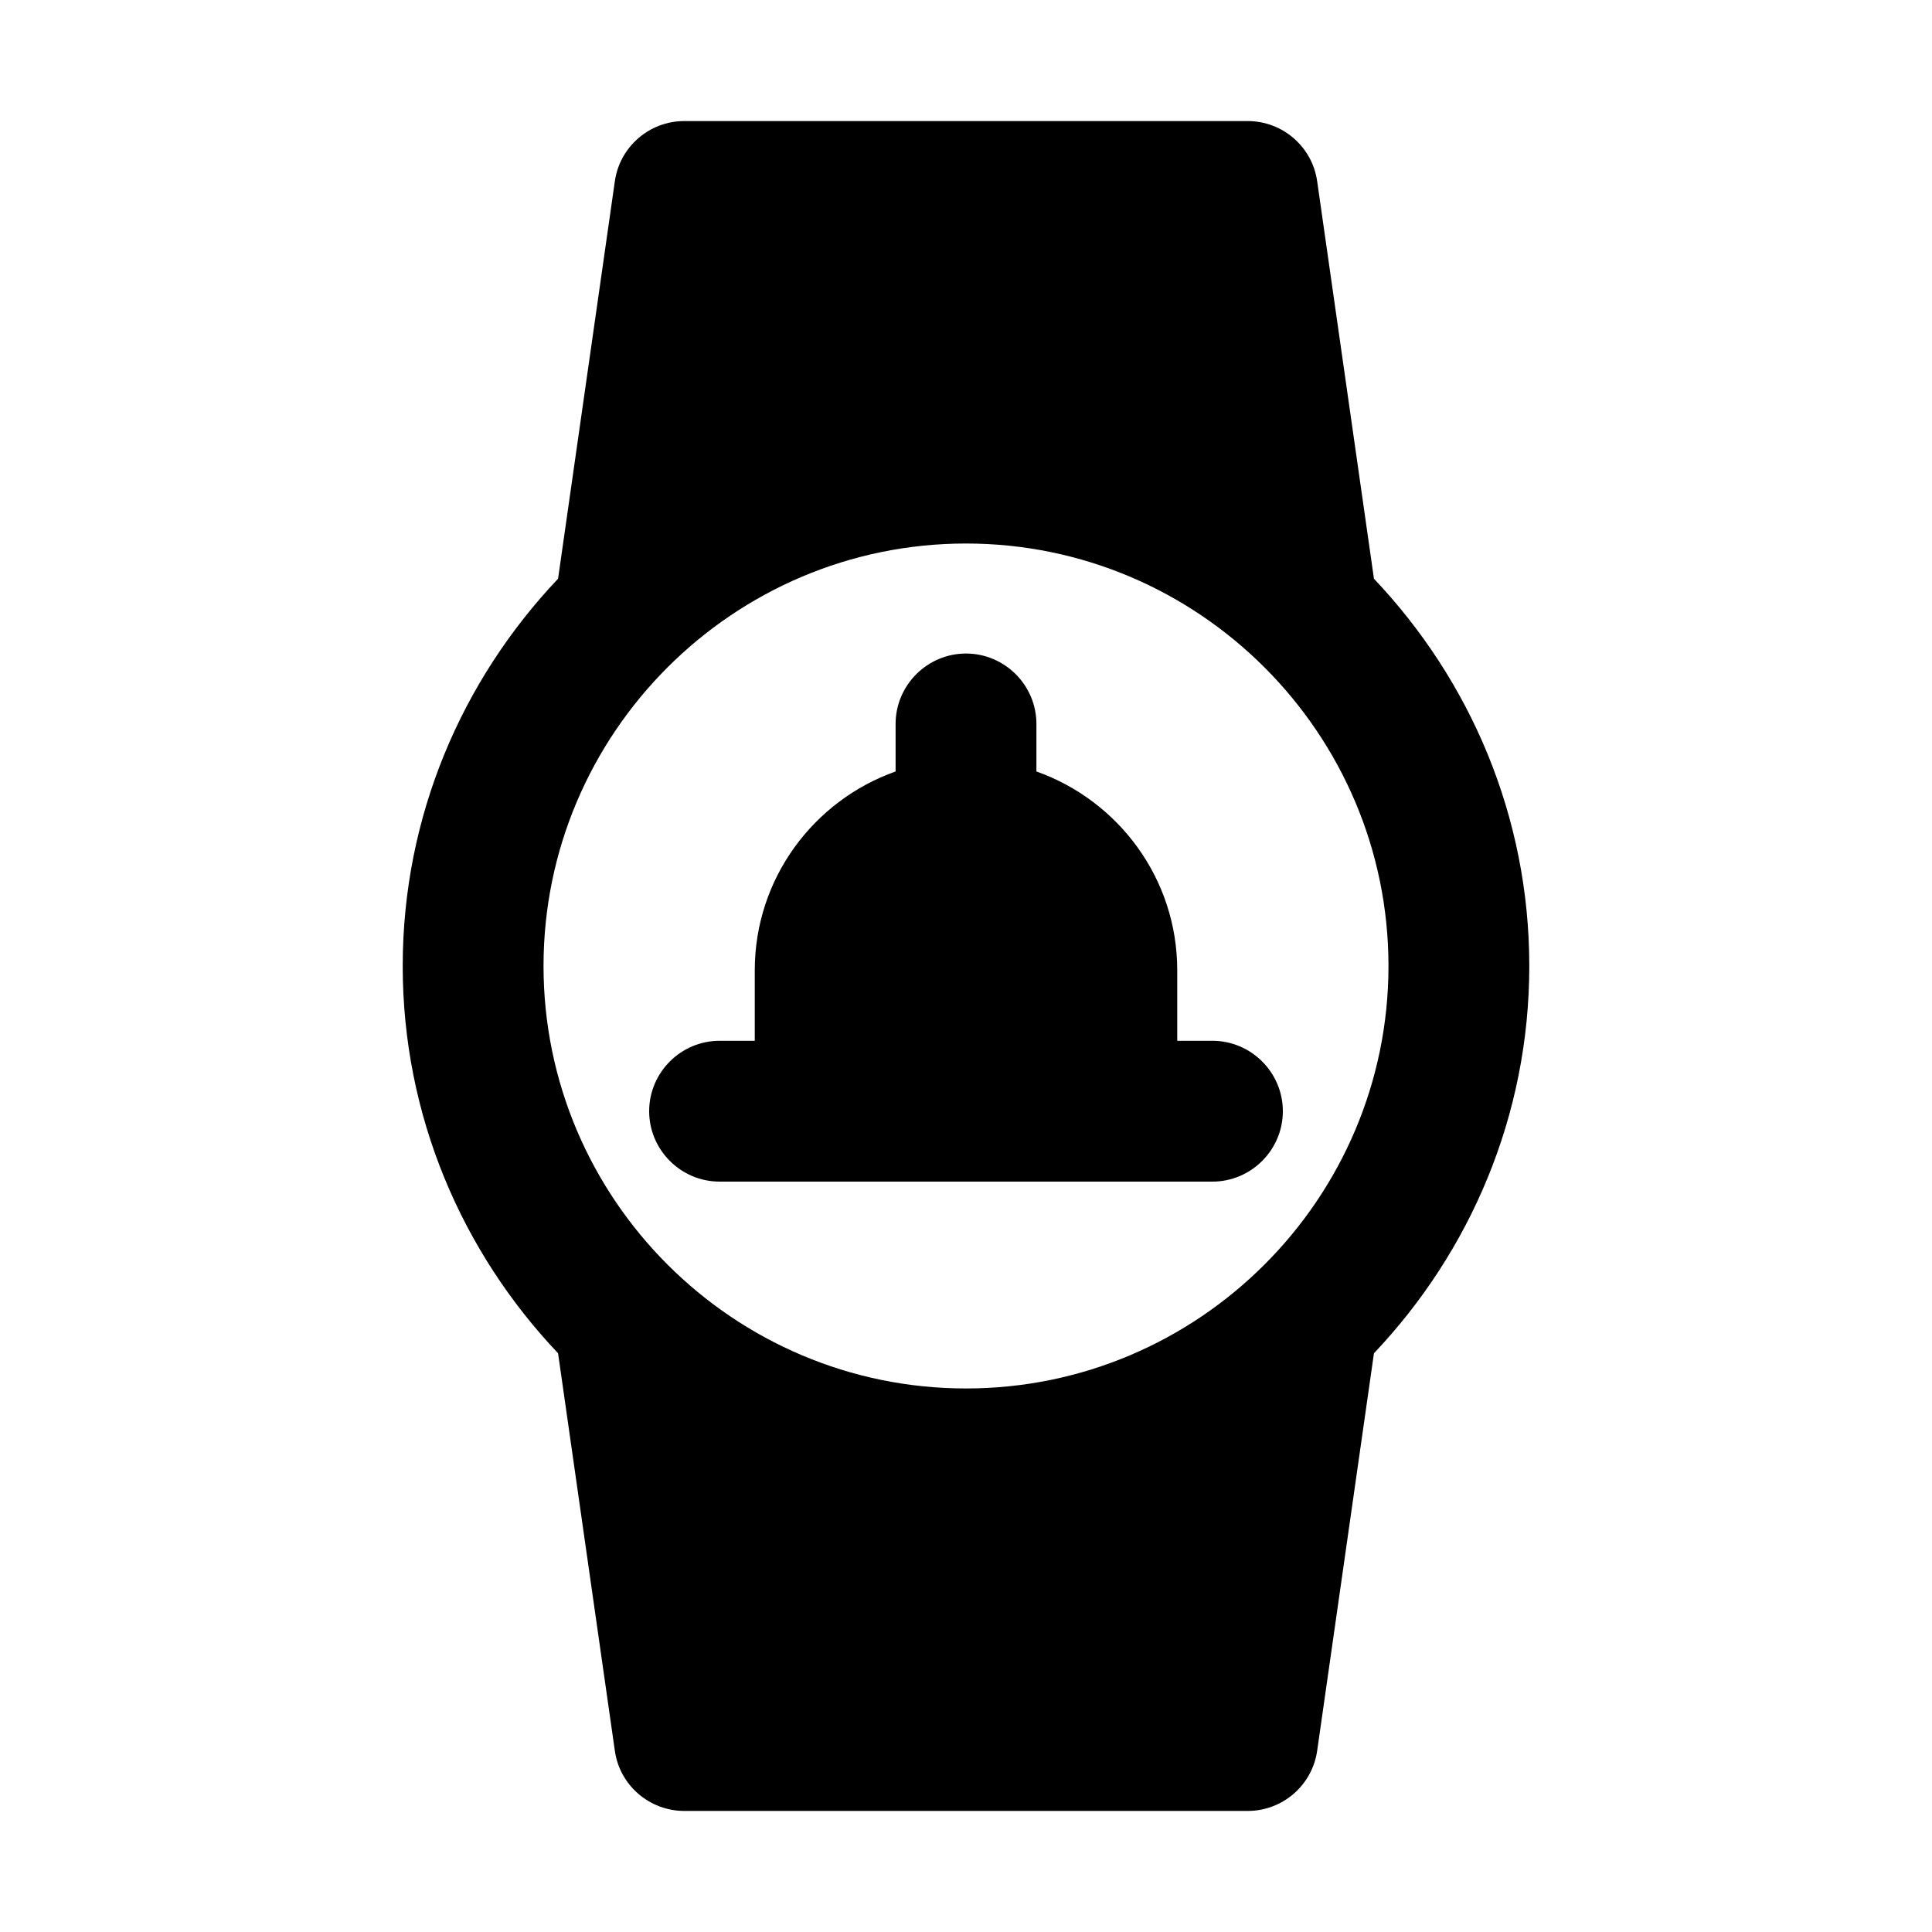
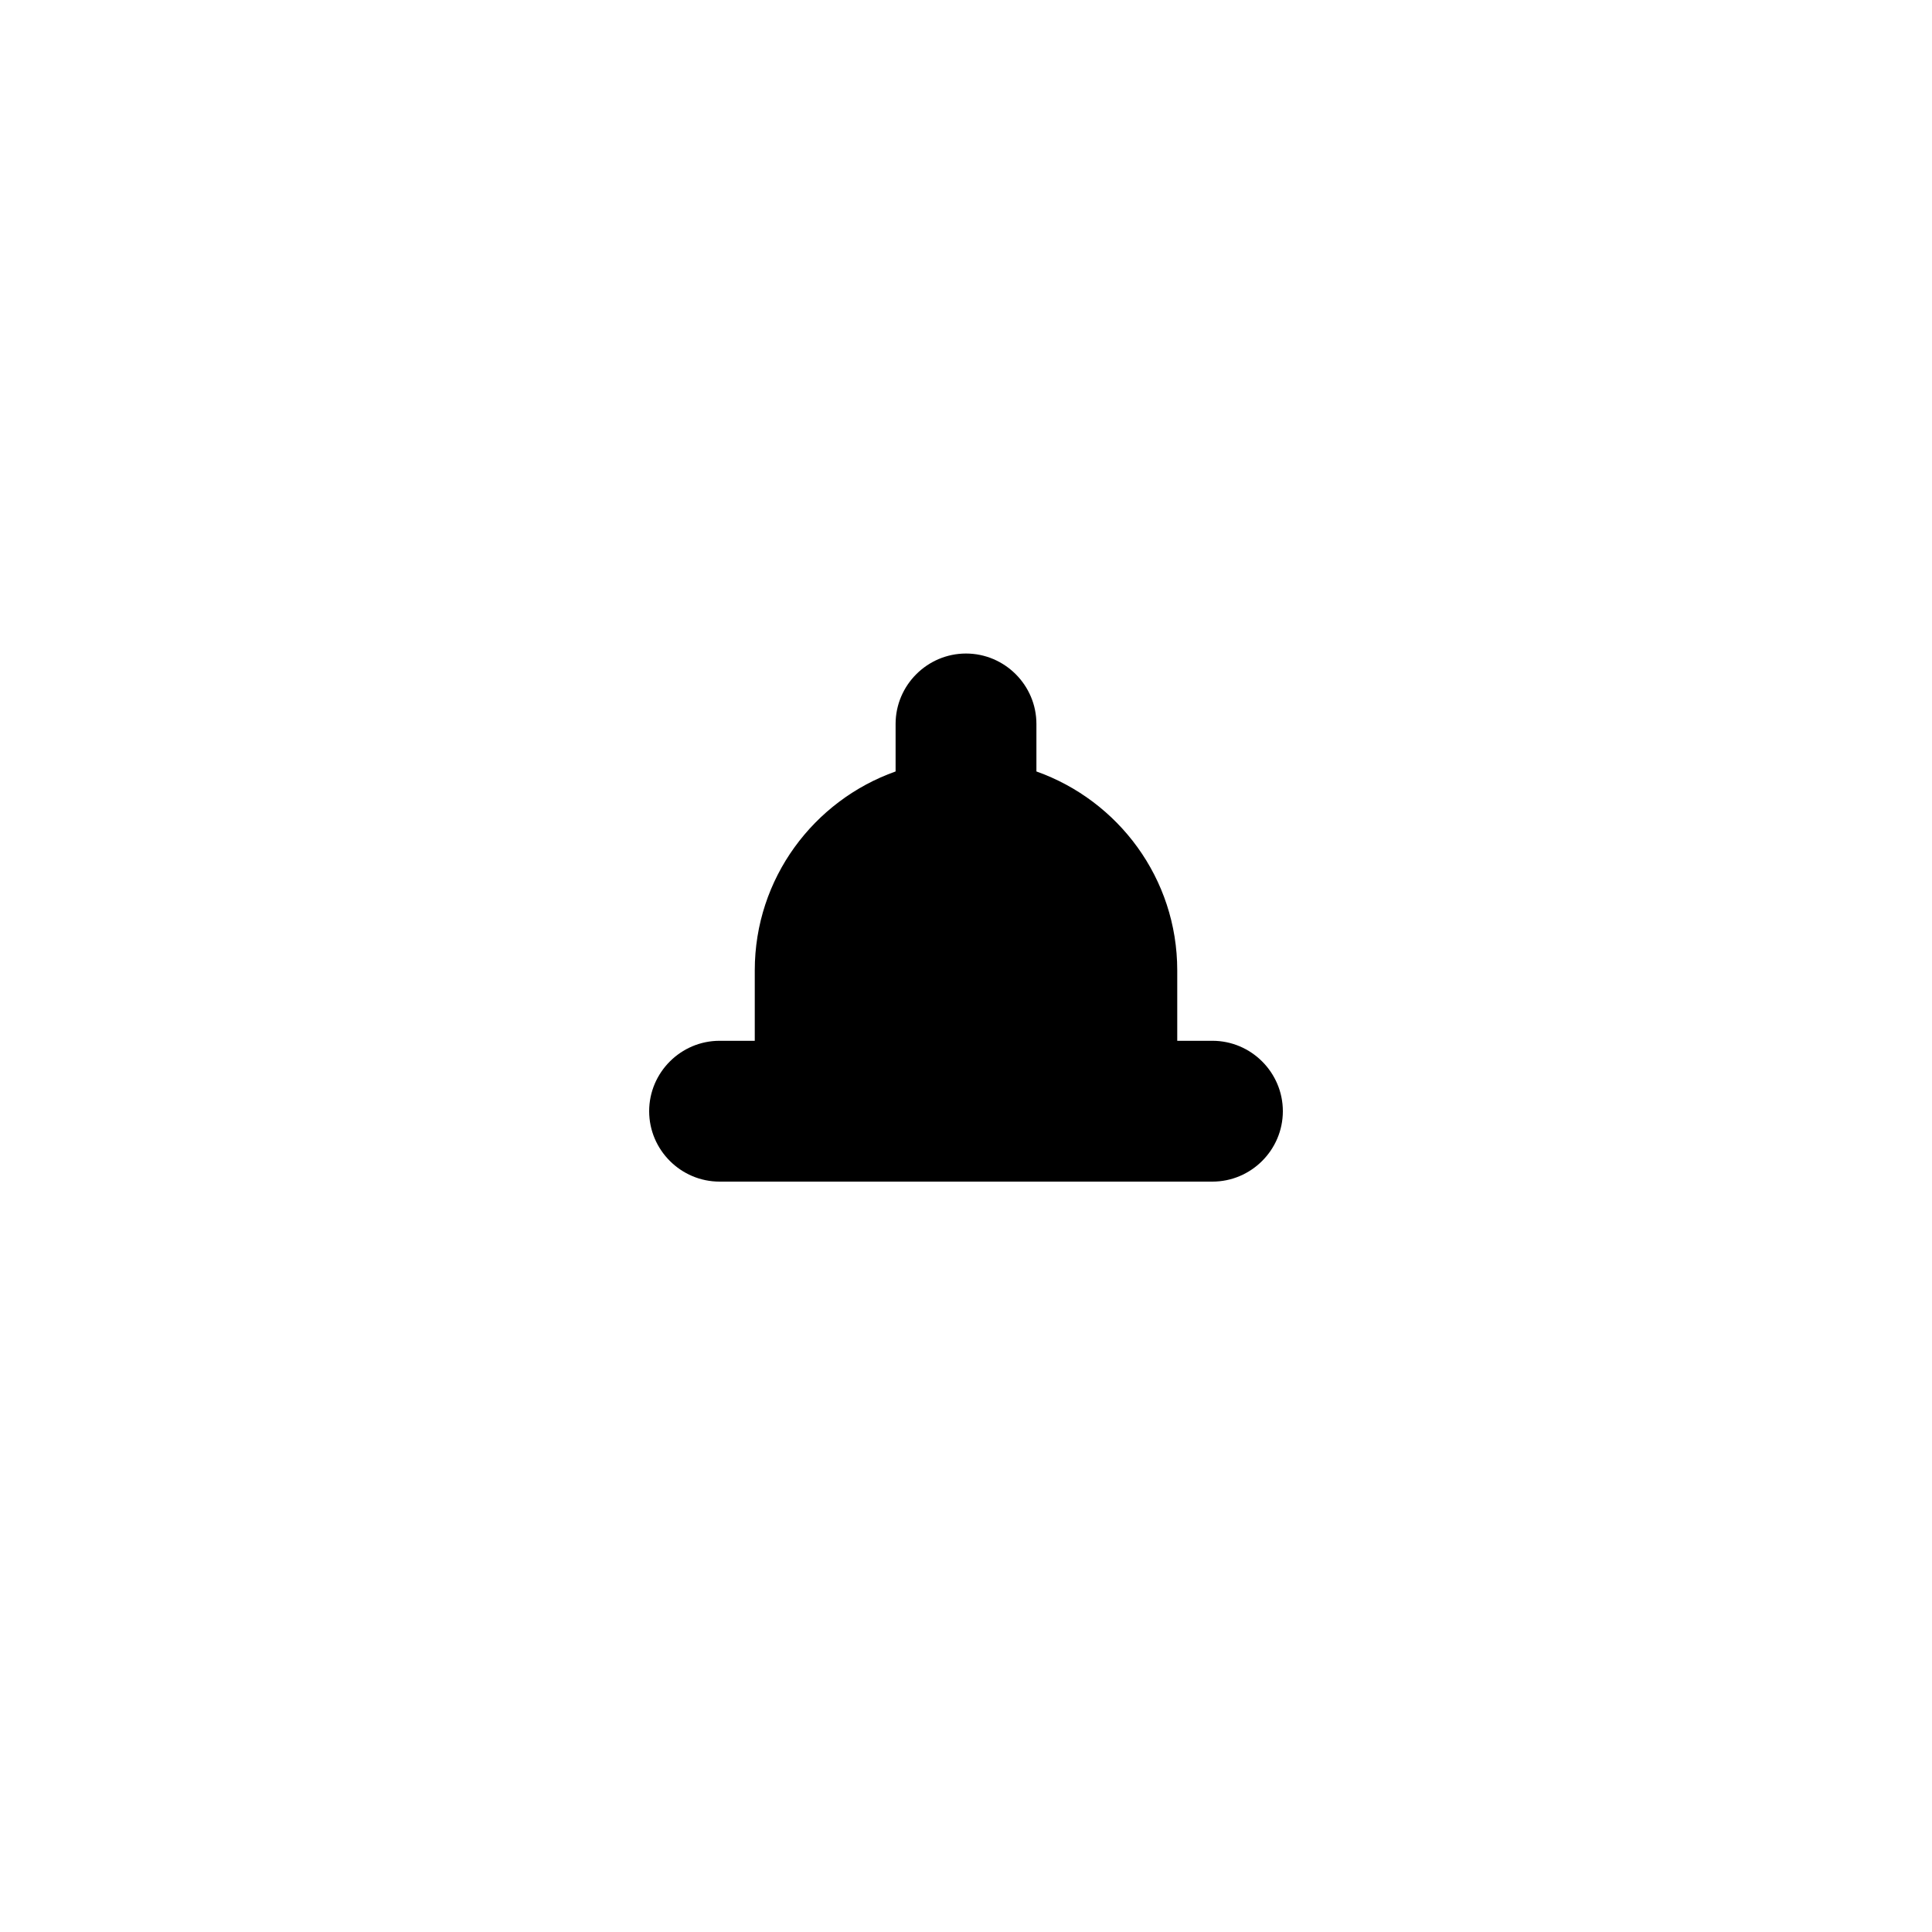
<svg xmlns="http://www.w3.org/2000/svg" fill="#000000" width="800px" height="800px" version="1.1" viewBox="144 144 512 512">
  <g>
-     <path d="m508.11 297.37-15.043-105.31c-1.281-9.098-9.098-15.977-18.426-15.977h-149.28c-9.328 0-17.145 6.879-18.426 15.977l-15.043 105.31c-25.422 26.824-41.168 62.859-41.168 102.63s15.742 75.805 41.168 102.63l15.043 105.31c1.281 9.215 9.215 15.977 18.426 15.977h149.28c9.328 0 17.145-6.879 18.426-15.977l15.043-105.31c25.422-26.824 41.168-62.859 41.168-102.63s-15.742-75.805-41.168-102.63zm-108.11-9.332c61.695 0 111.96 50.266 111.96 111.96 0 61.695-50.266 111.96-111.96 111.96-61.695 0-111.96-50.266-111.96-111.96 0-61.695 50.266-111.96 111.96-111.96z" />
    <path d="m334.69 457.14h130.62c10.262 0 18.66-8.398 18.66-18.66s-8.398-18.66-18.66-18.66h-9.328v-18.66c0-24.375-15.629-45.016-37.32-52.715v-12.594c0-10.262-8.398-18.66-18.66-18.66s-18.66 8.398-18.66 18.66v12.594c-21.691 7.695-37.32 28.34-37.32 52.715v18.66h-9.328c-10.262 0-18.66 8.398-18.66 18.66s8.398 18.66 18.66 18.66z" />
  </g>
</svg>